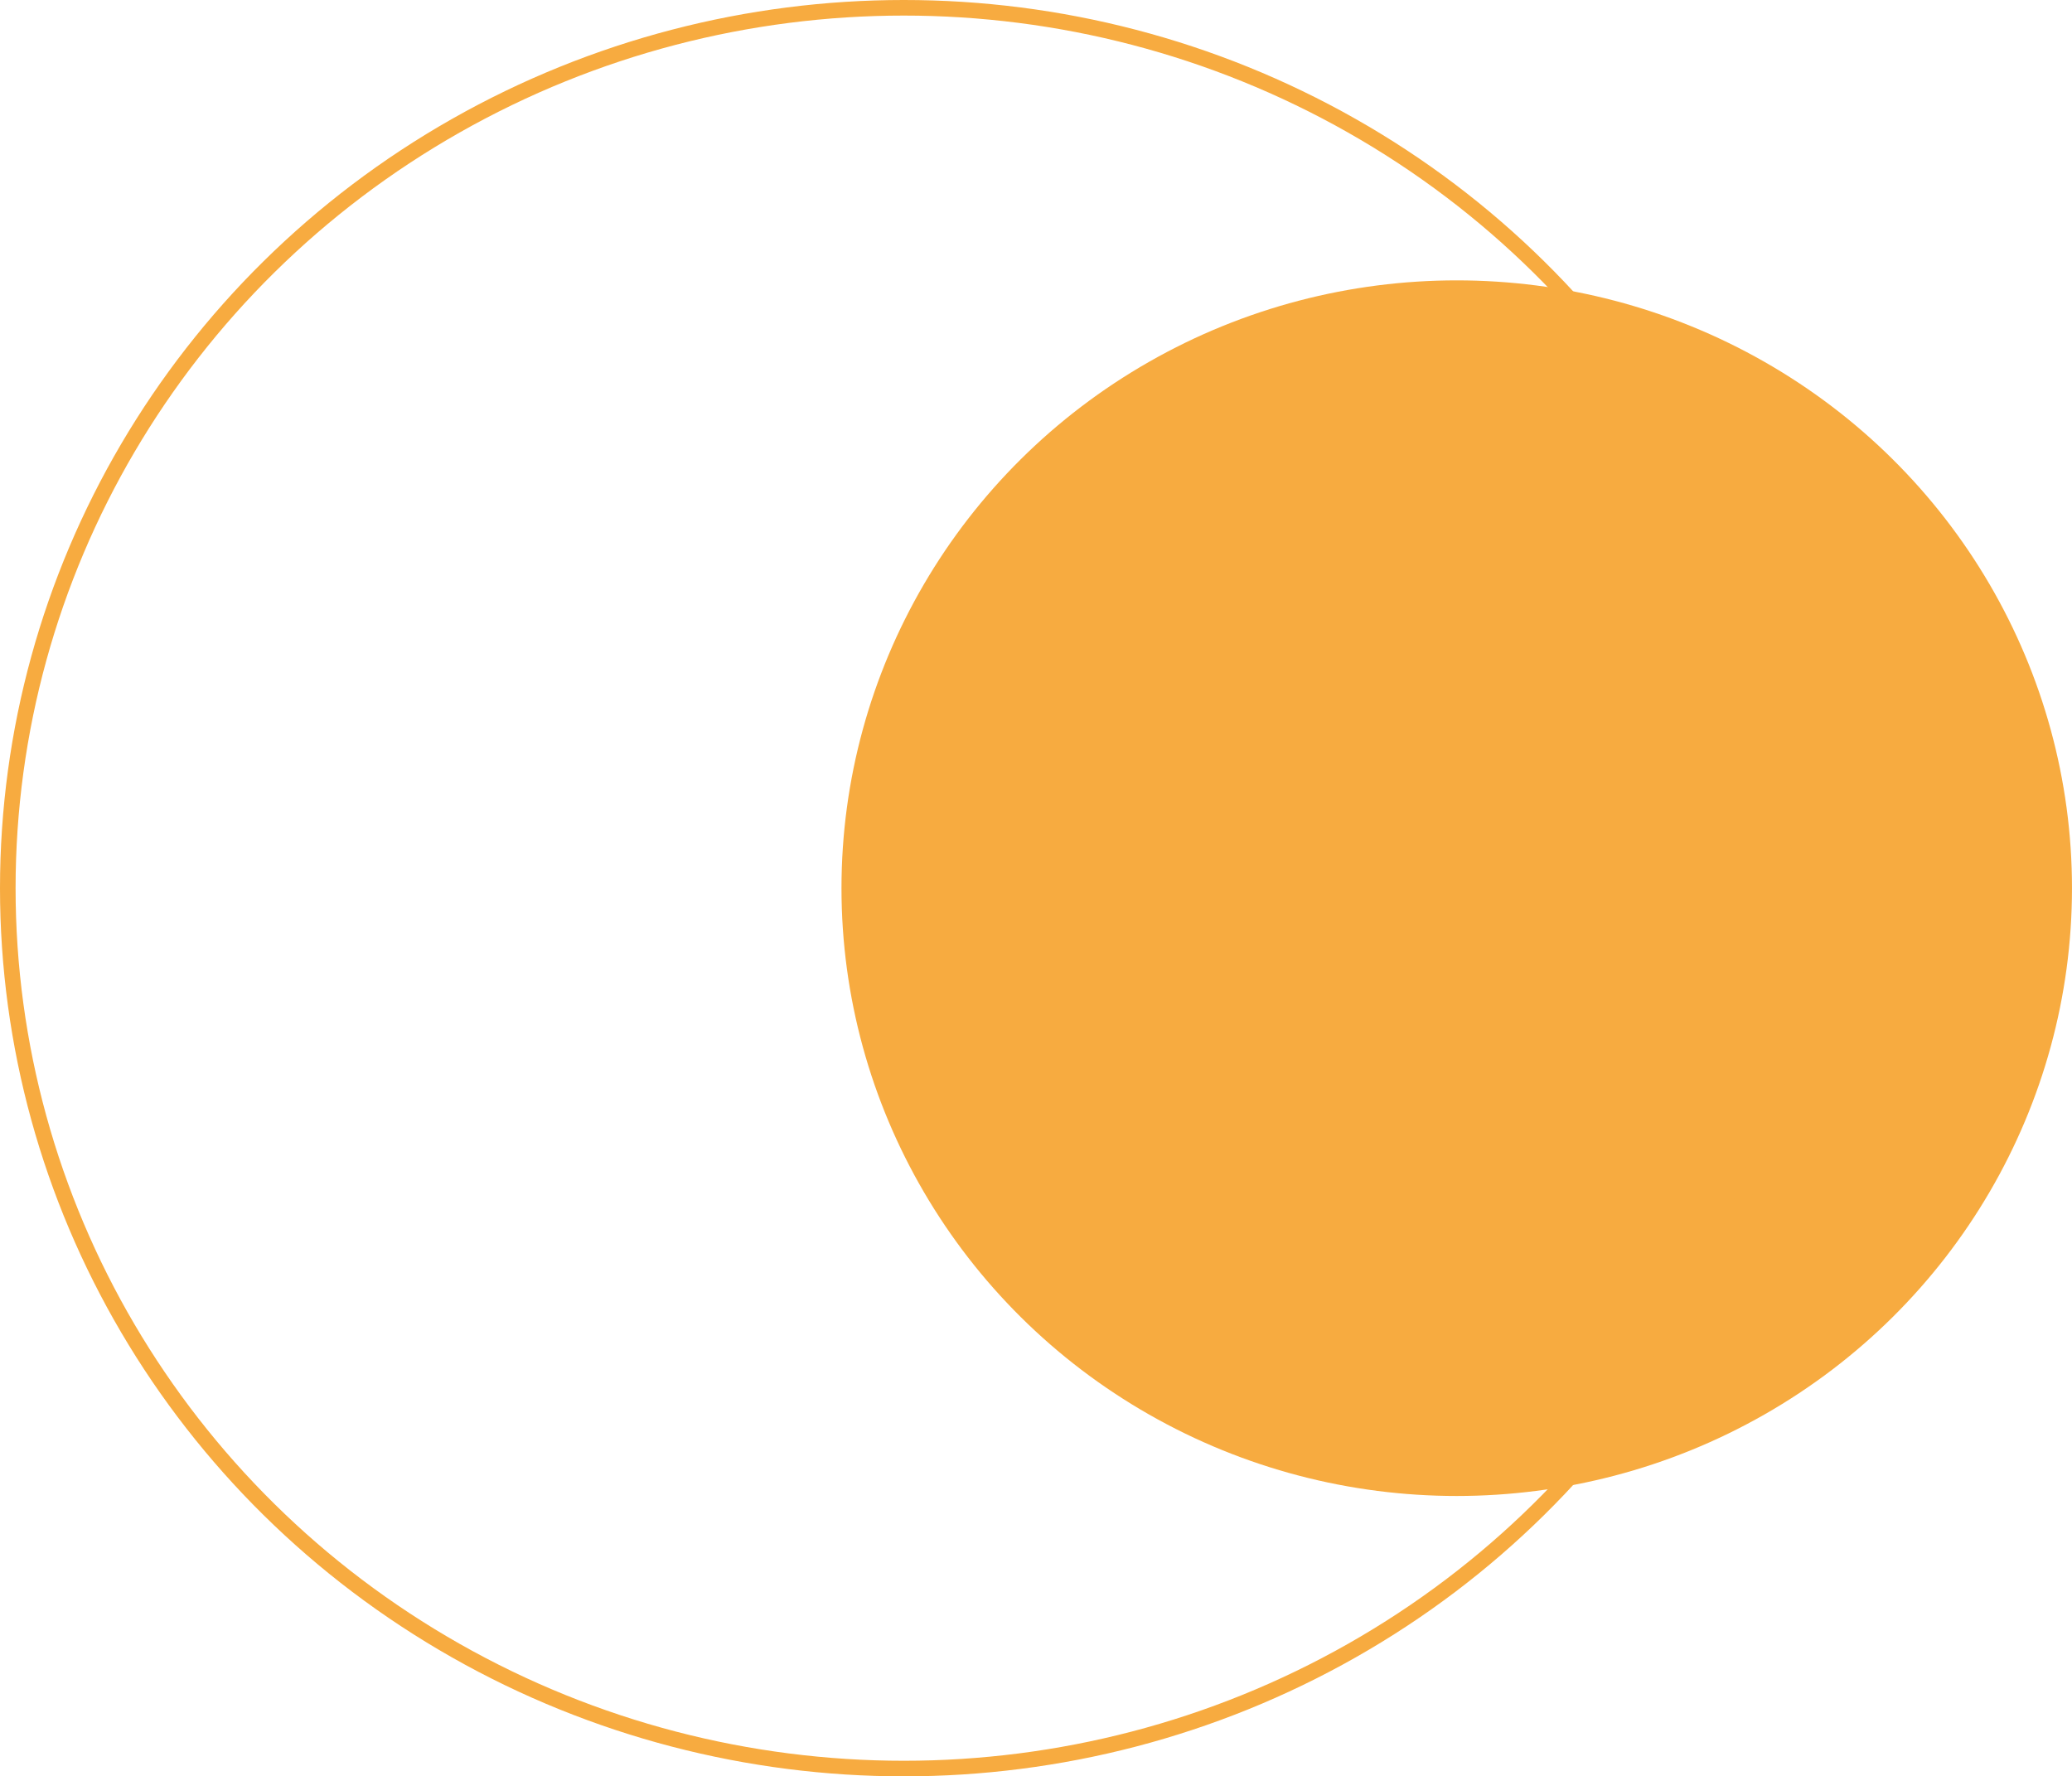
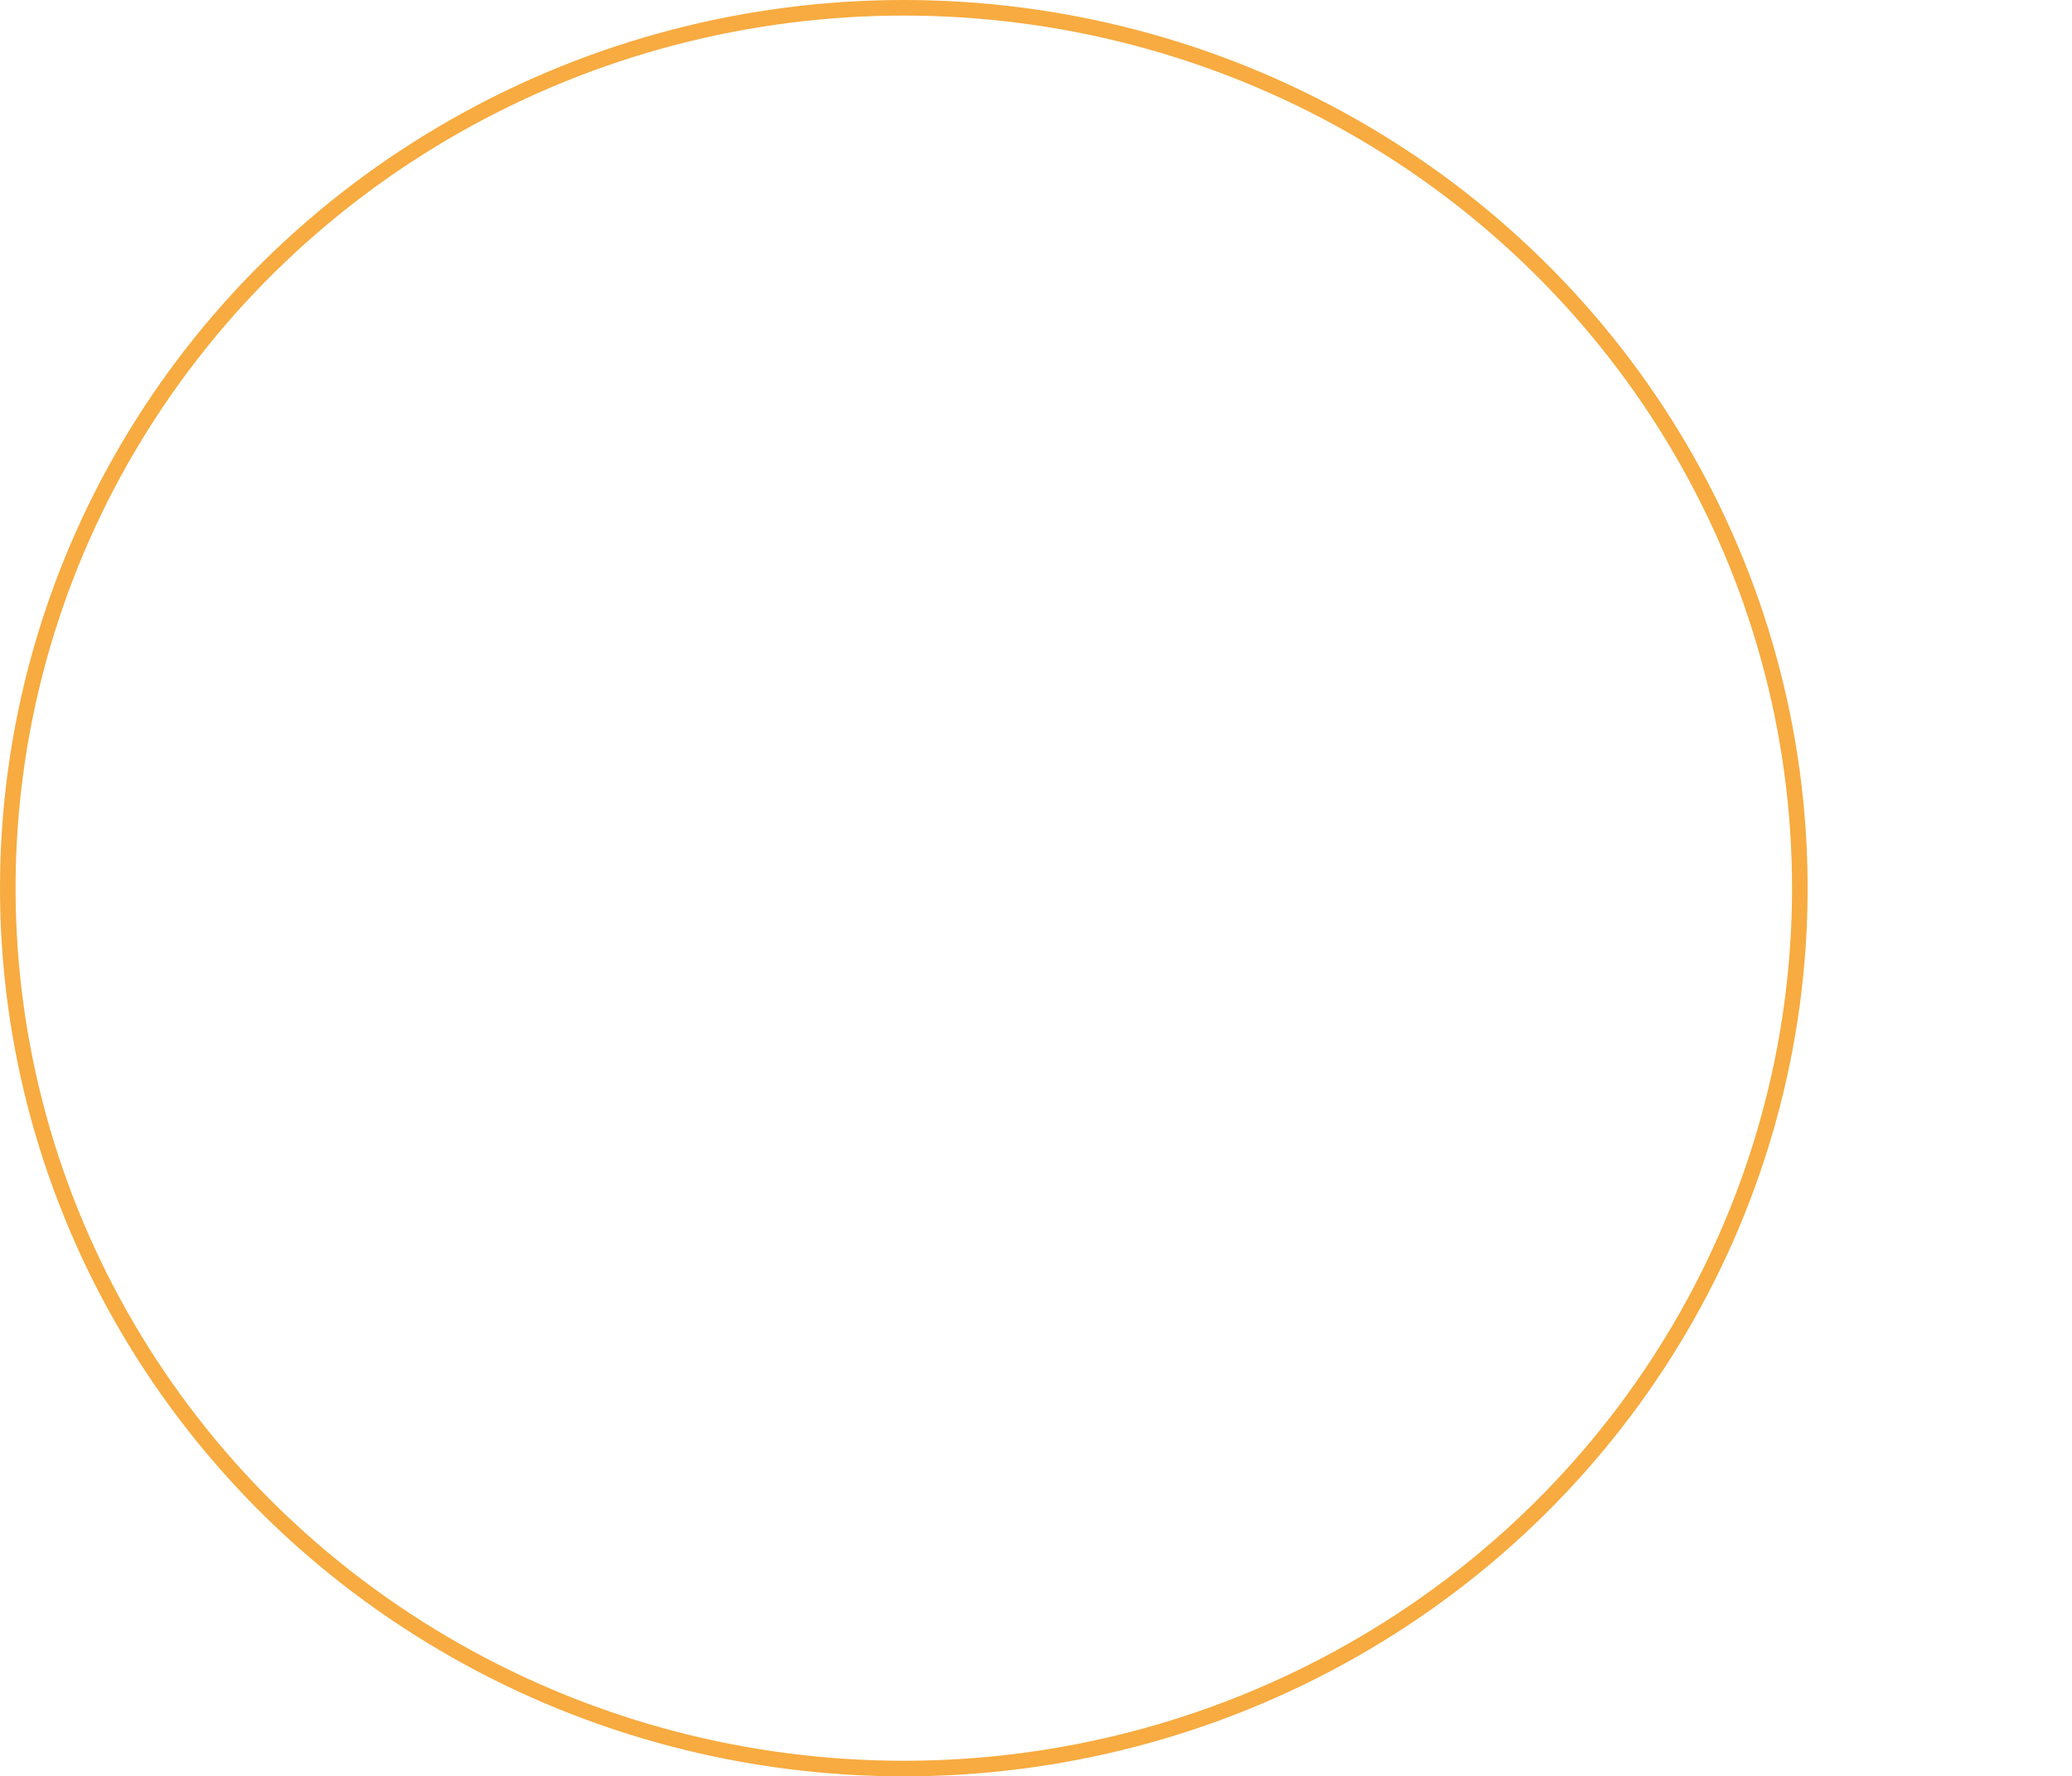
<svg xmlns="http://www.w3.org/2000/svg" width="132.965" height="114" viewBox="0 0 132.965 114">
  <g id="Grupo_14457" data-name="Grupo 14457" transform="translate(-349.518 -4058.261)">
-     <ellipse id="Elipse_861" data-name="Elipse 861" cx="39.482" cy="39.007" rx="39.482" ry="39.007" transform="translate(403.518 4076.254)" fill="#f7ab40" style="mix-blend-mode: multiply;isolation: isolate" />
    <g id="Elipse_866" data-name="Elipse 866" transform="translate(349.518 4058.261)" fill="none" stroke="#f7ab40" stroke-width="1" style="mix-blend-mode: multiply;isolation: isolate">
      <ellipse cx="58" cy="57" rx="58" ry="57" stroke="none" />
      <ellipse cx="58" cy="57" rx="57.5" ry="56.5" fill="none" />
    </g>
  </g>
</svg>